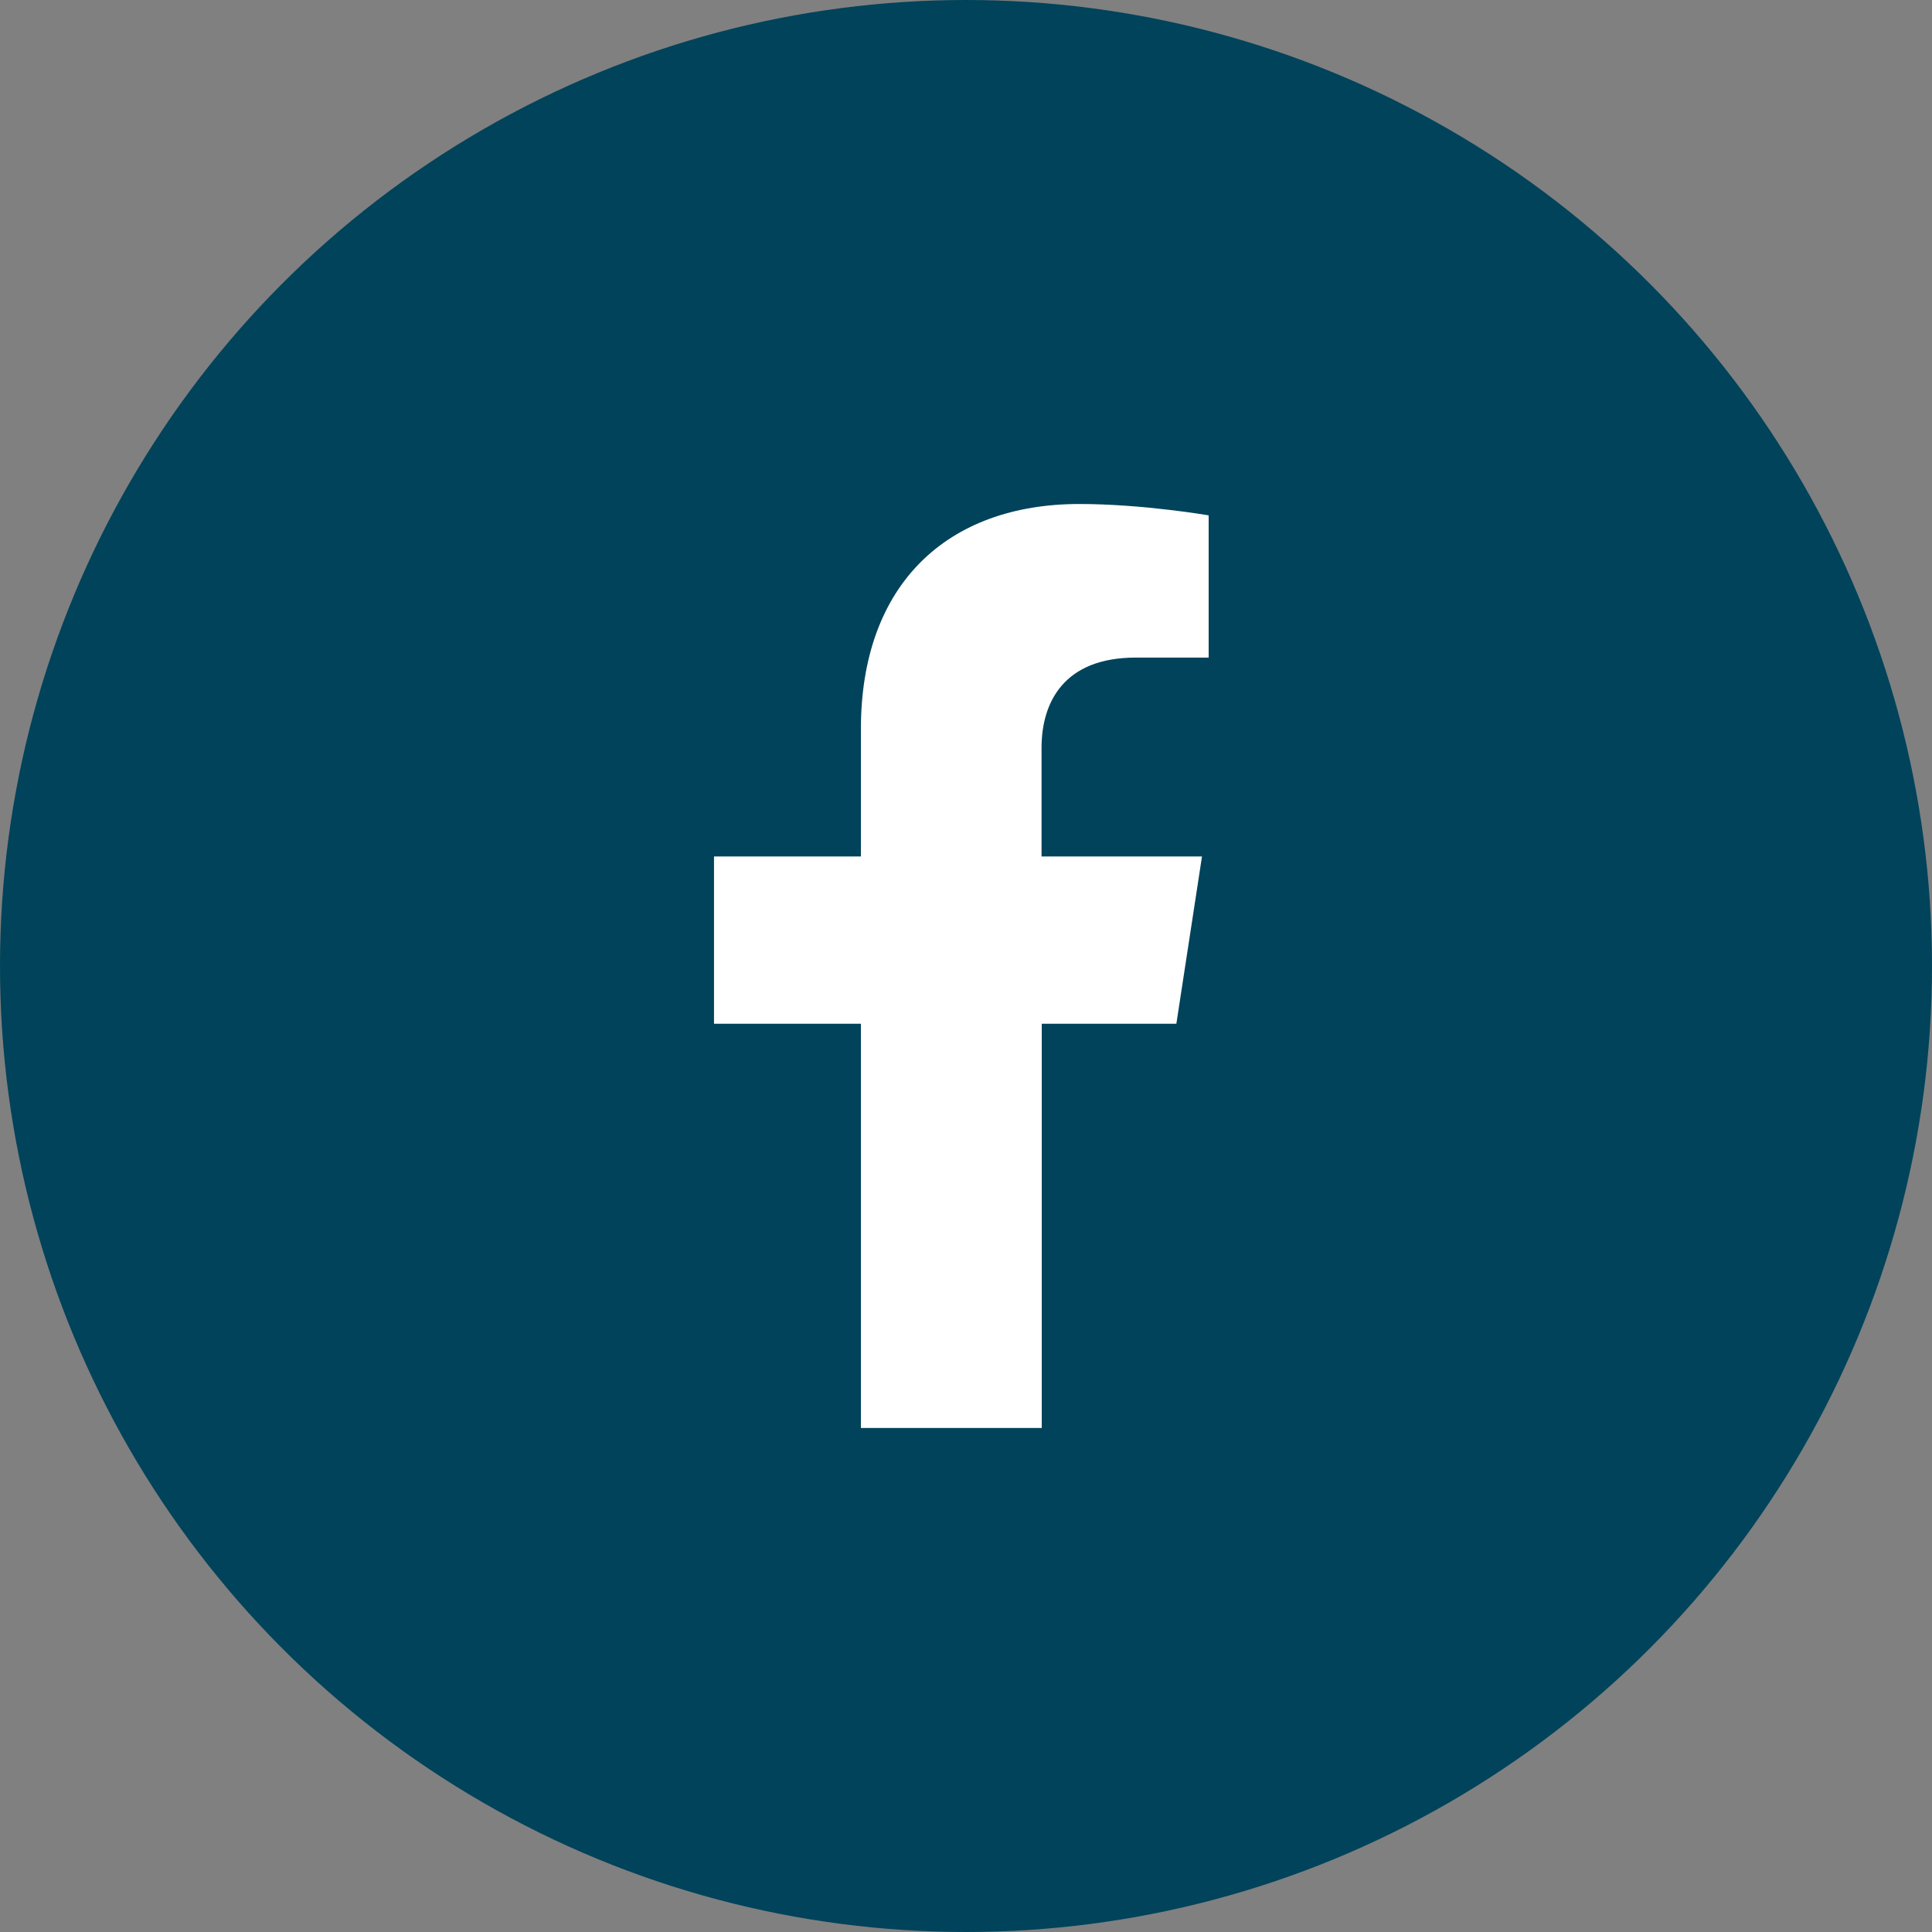
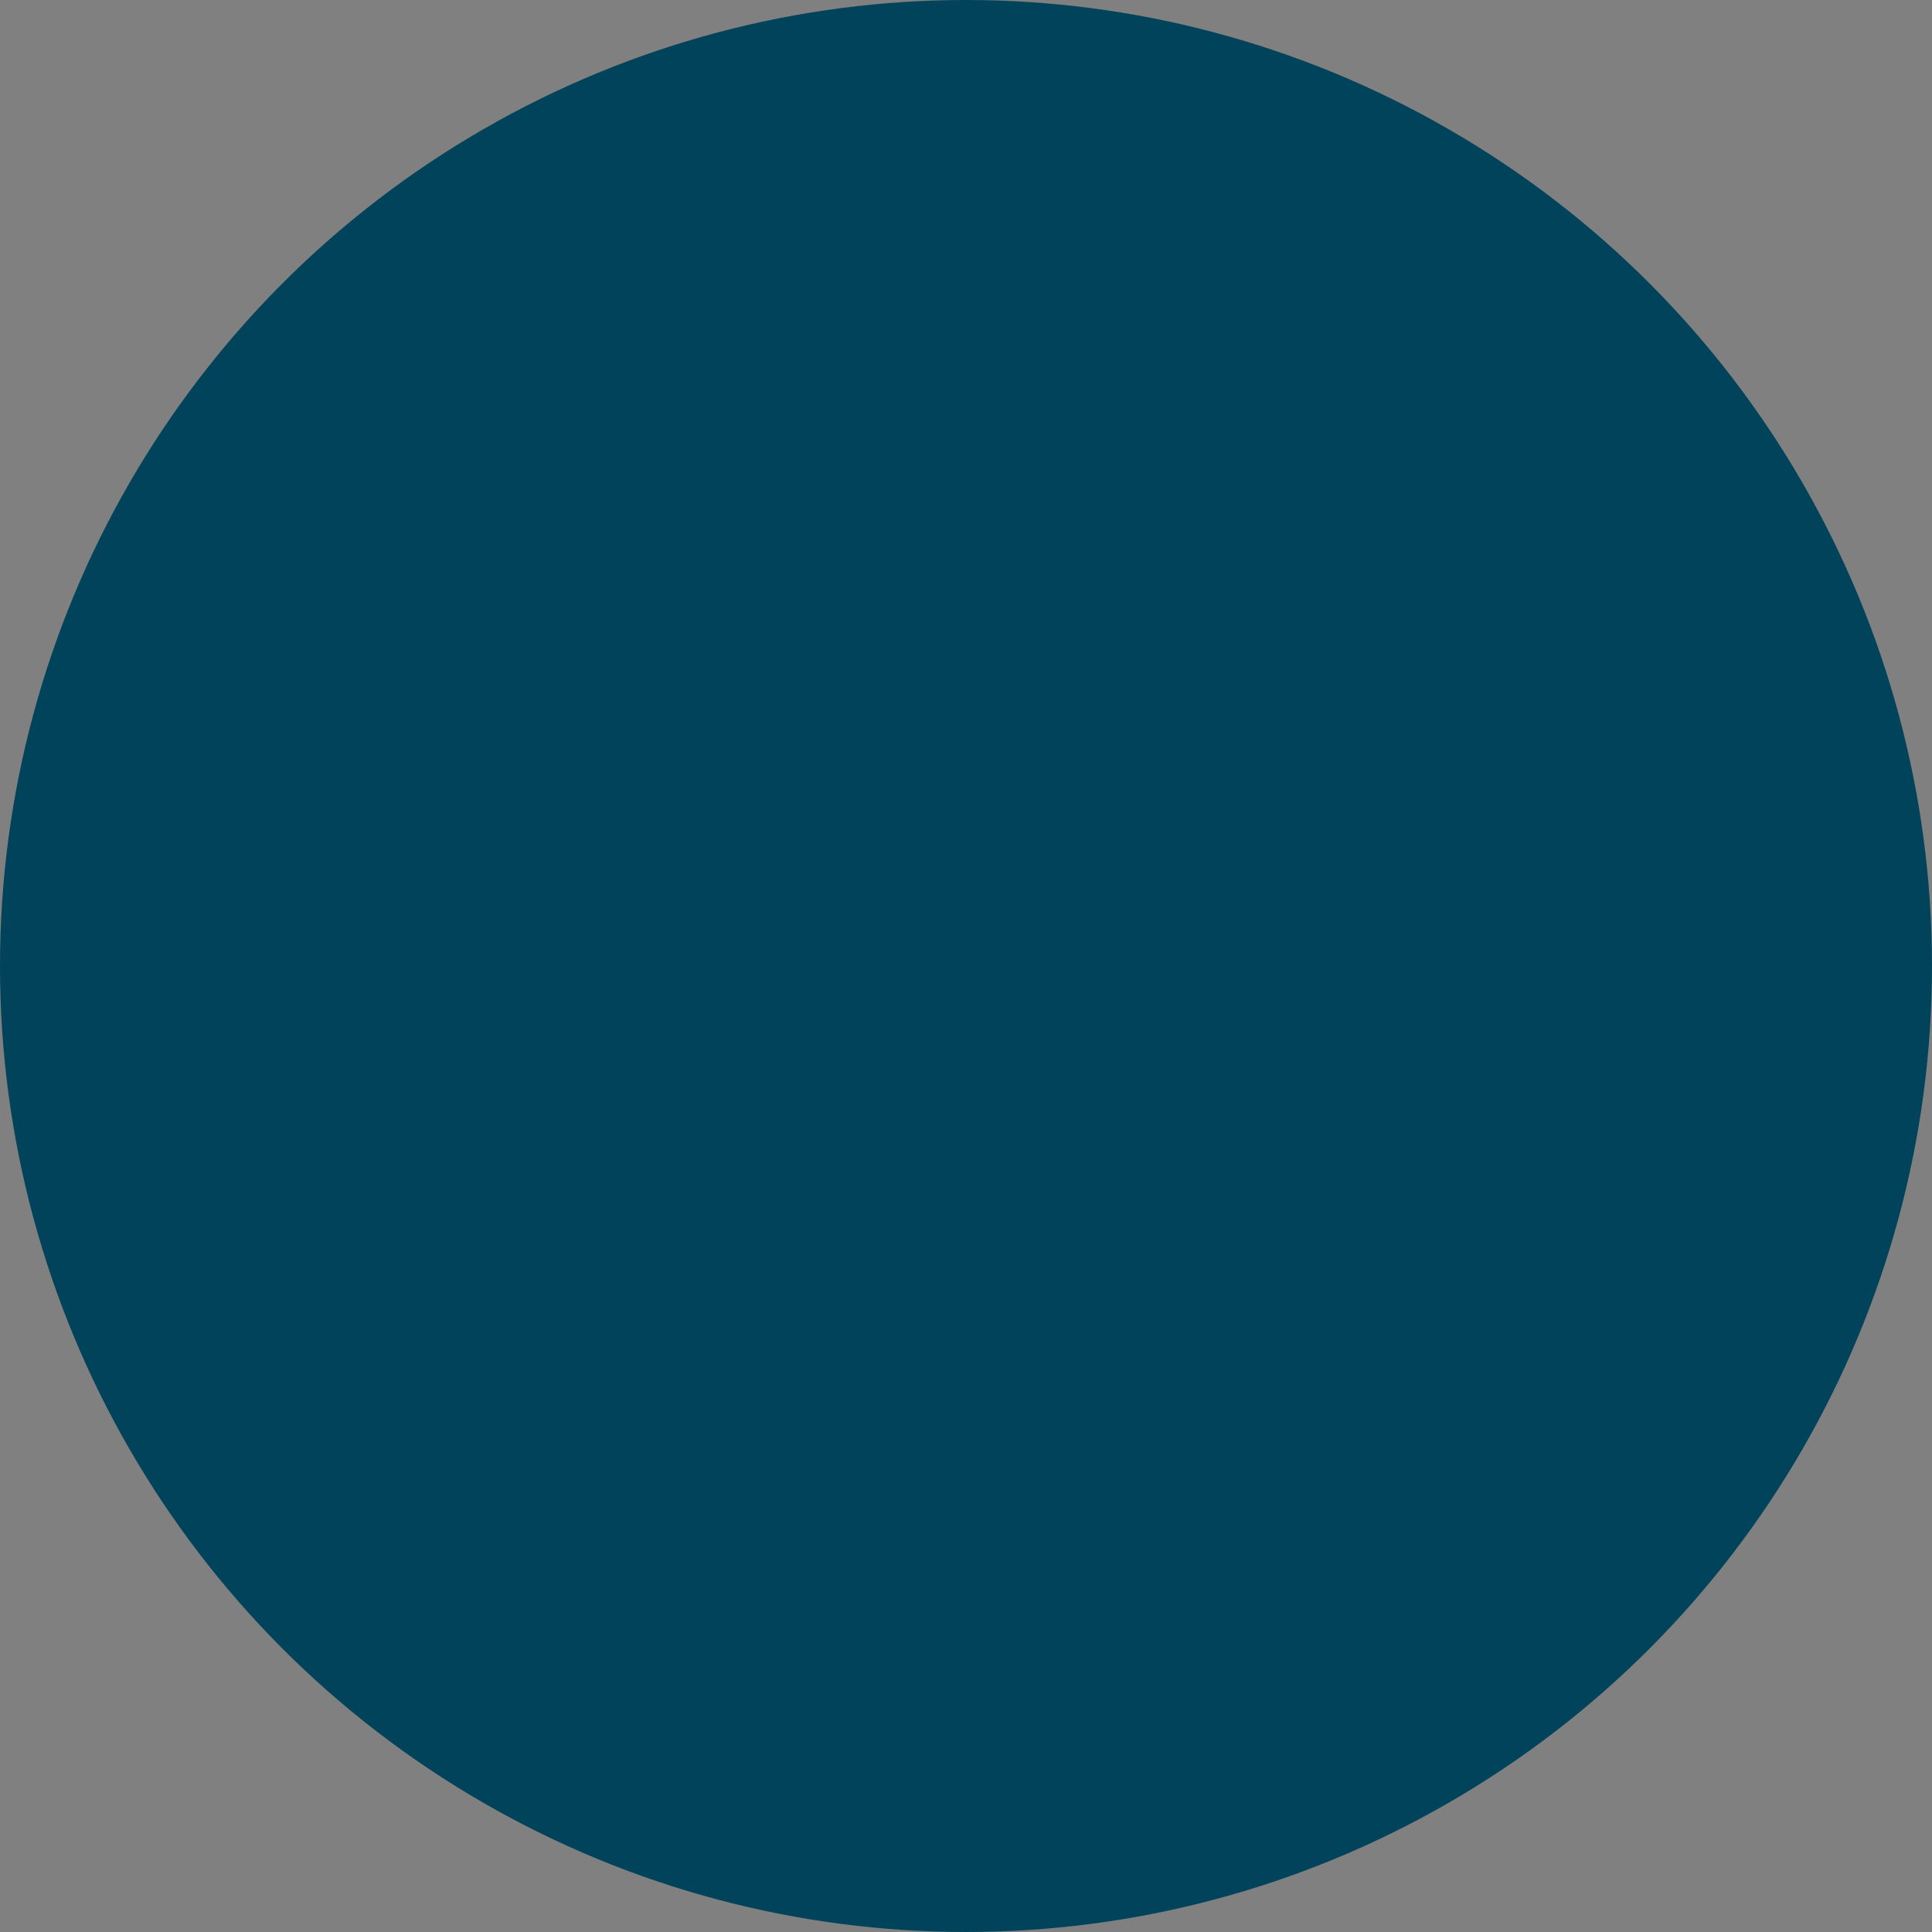
<svg xmlns="http://www.w3.org/2000/svg" width="60" height="60" viewBox="0 0 60 60" fill="none">
  <rect x="0" y="0" width="60" height="60" fill="#808080" stroke="none" />
  <circle cx="30" cy="30" r="29.5" fill="#00435B" stroke="#00435B" />
-   <path d="M36.533 31.794L37.329 26.598H32.346V23.23C32.346 21.806 33.041 20.422 35.272 20.422H37.536V16.005C37.536 16.005 35.485 15.652 33.523 15.652C29.421 15.652 26.736 18.141 26.736 22.641V26.598H22.174V31.794H26.736V44.348H32.352V31.794H36.533Z" fill="white" />
</svg>